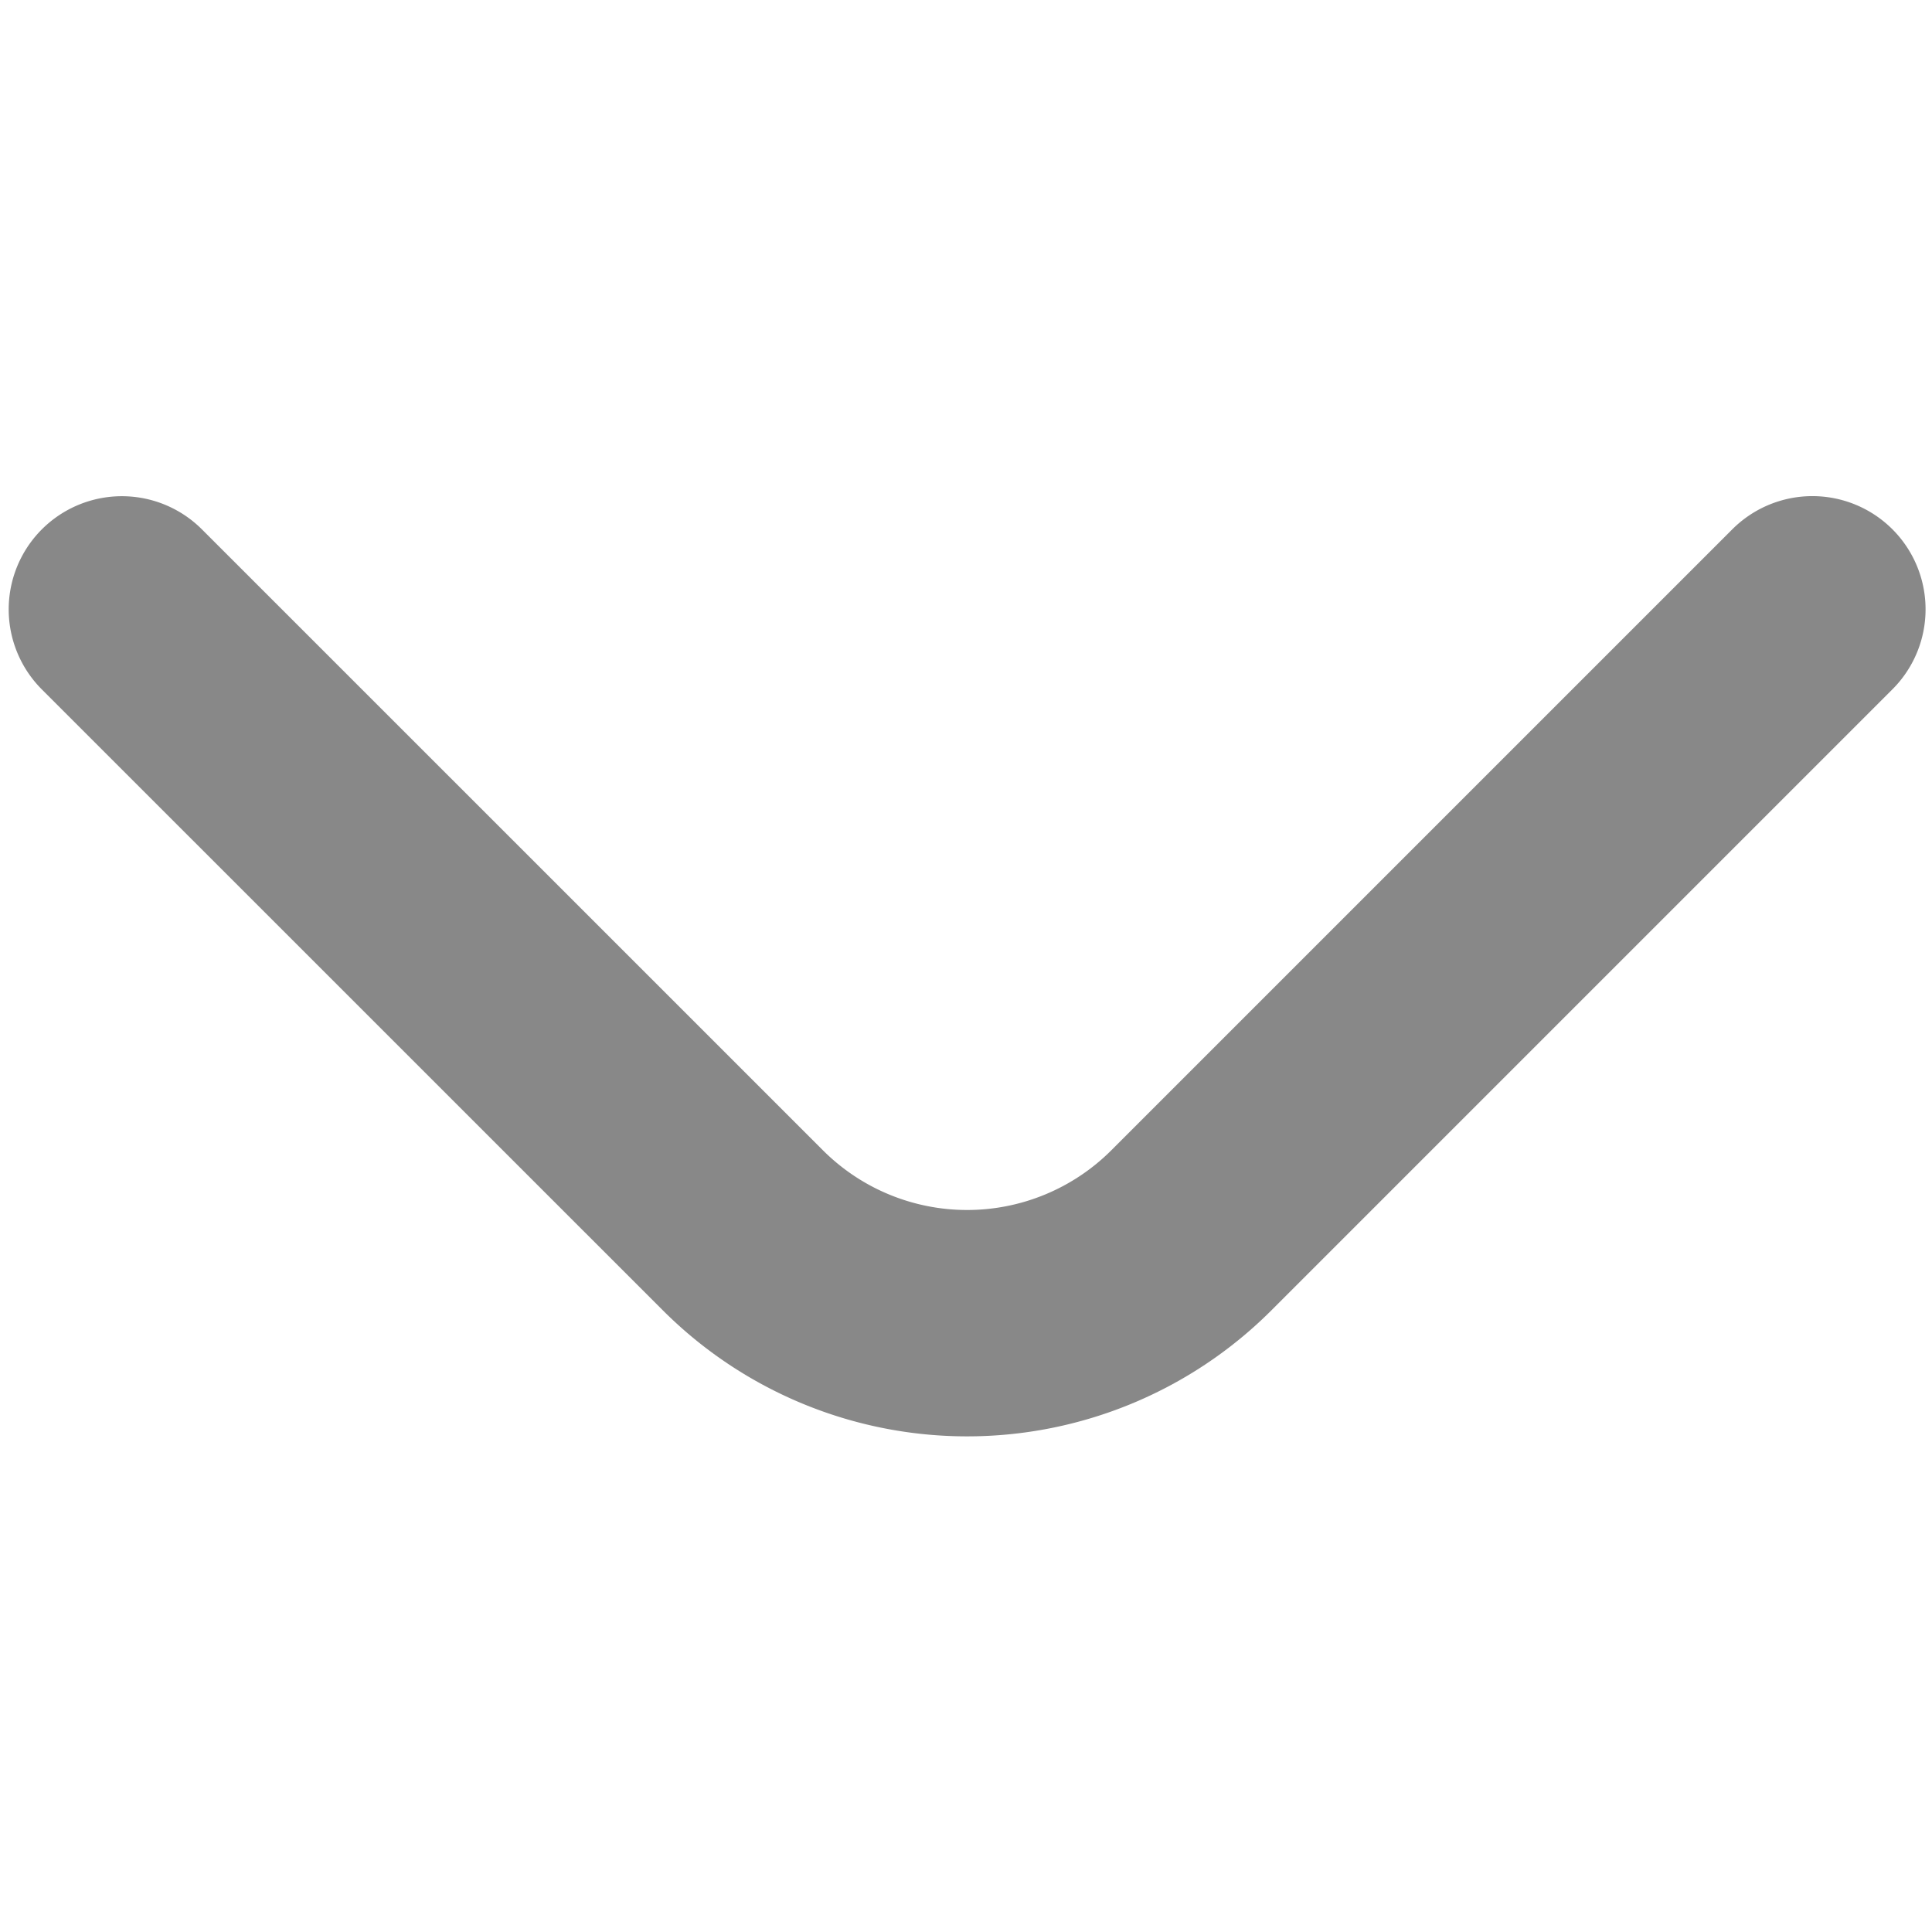
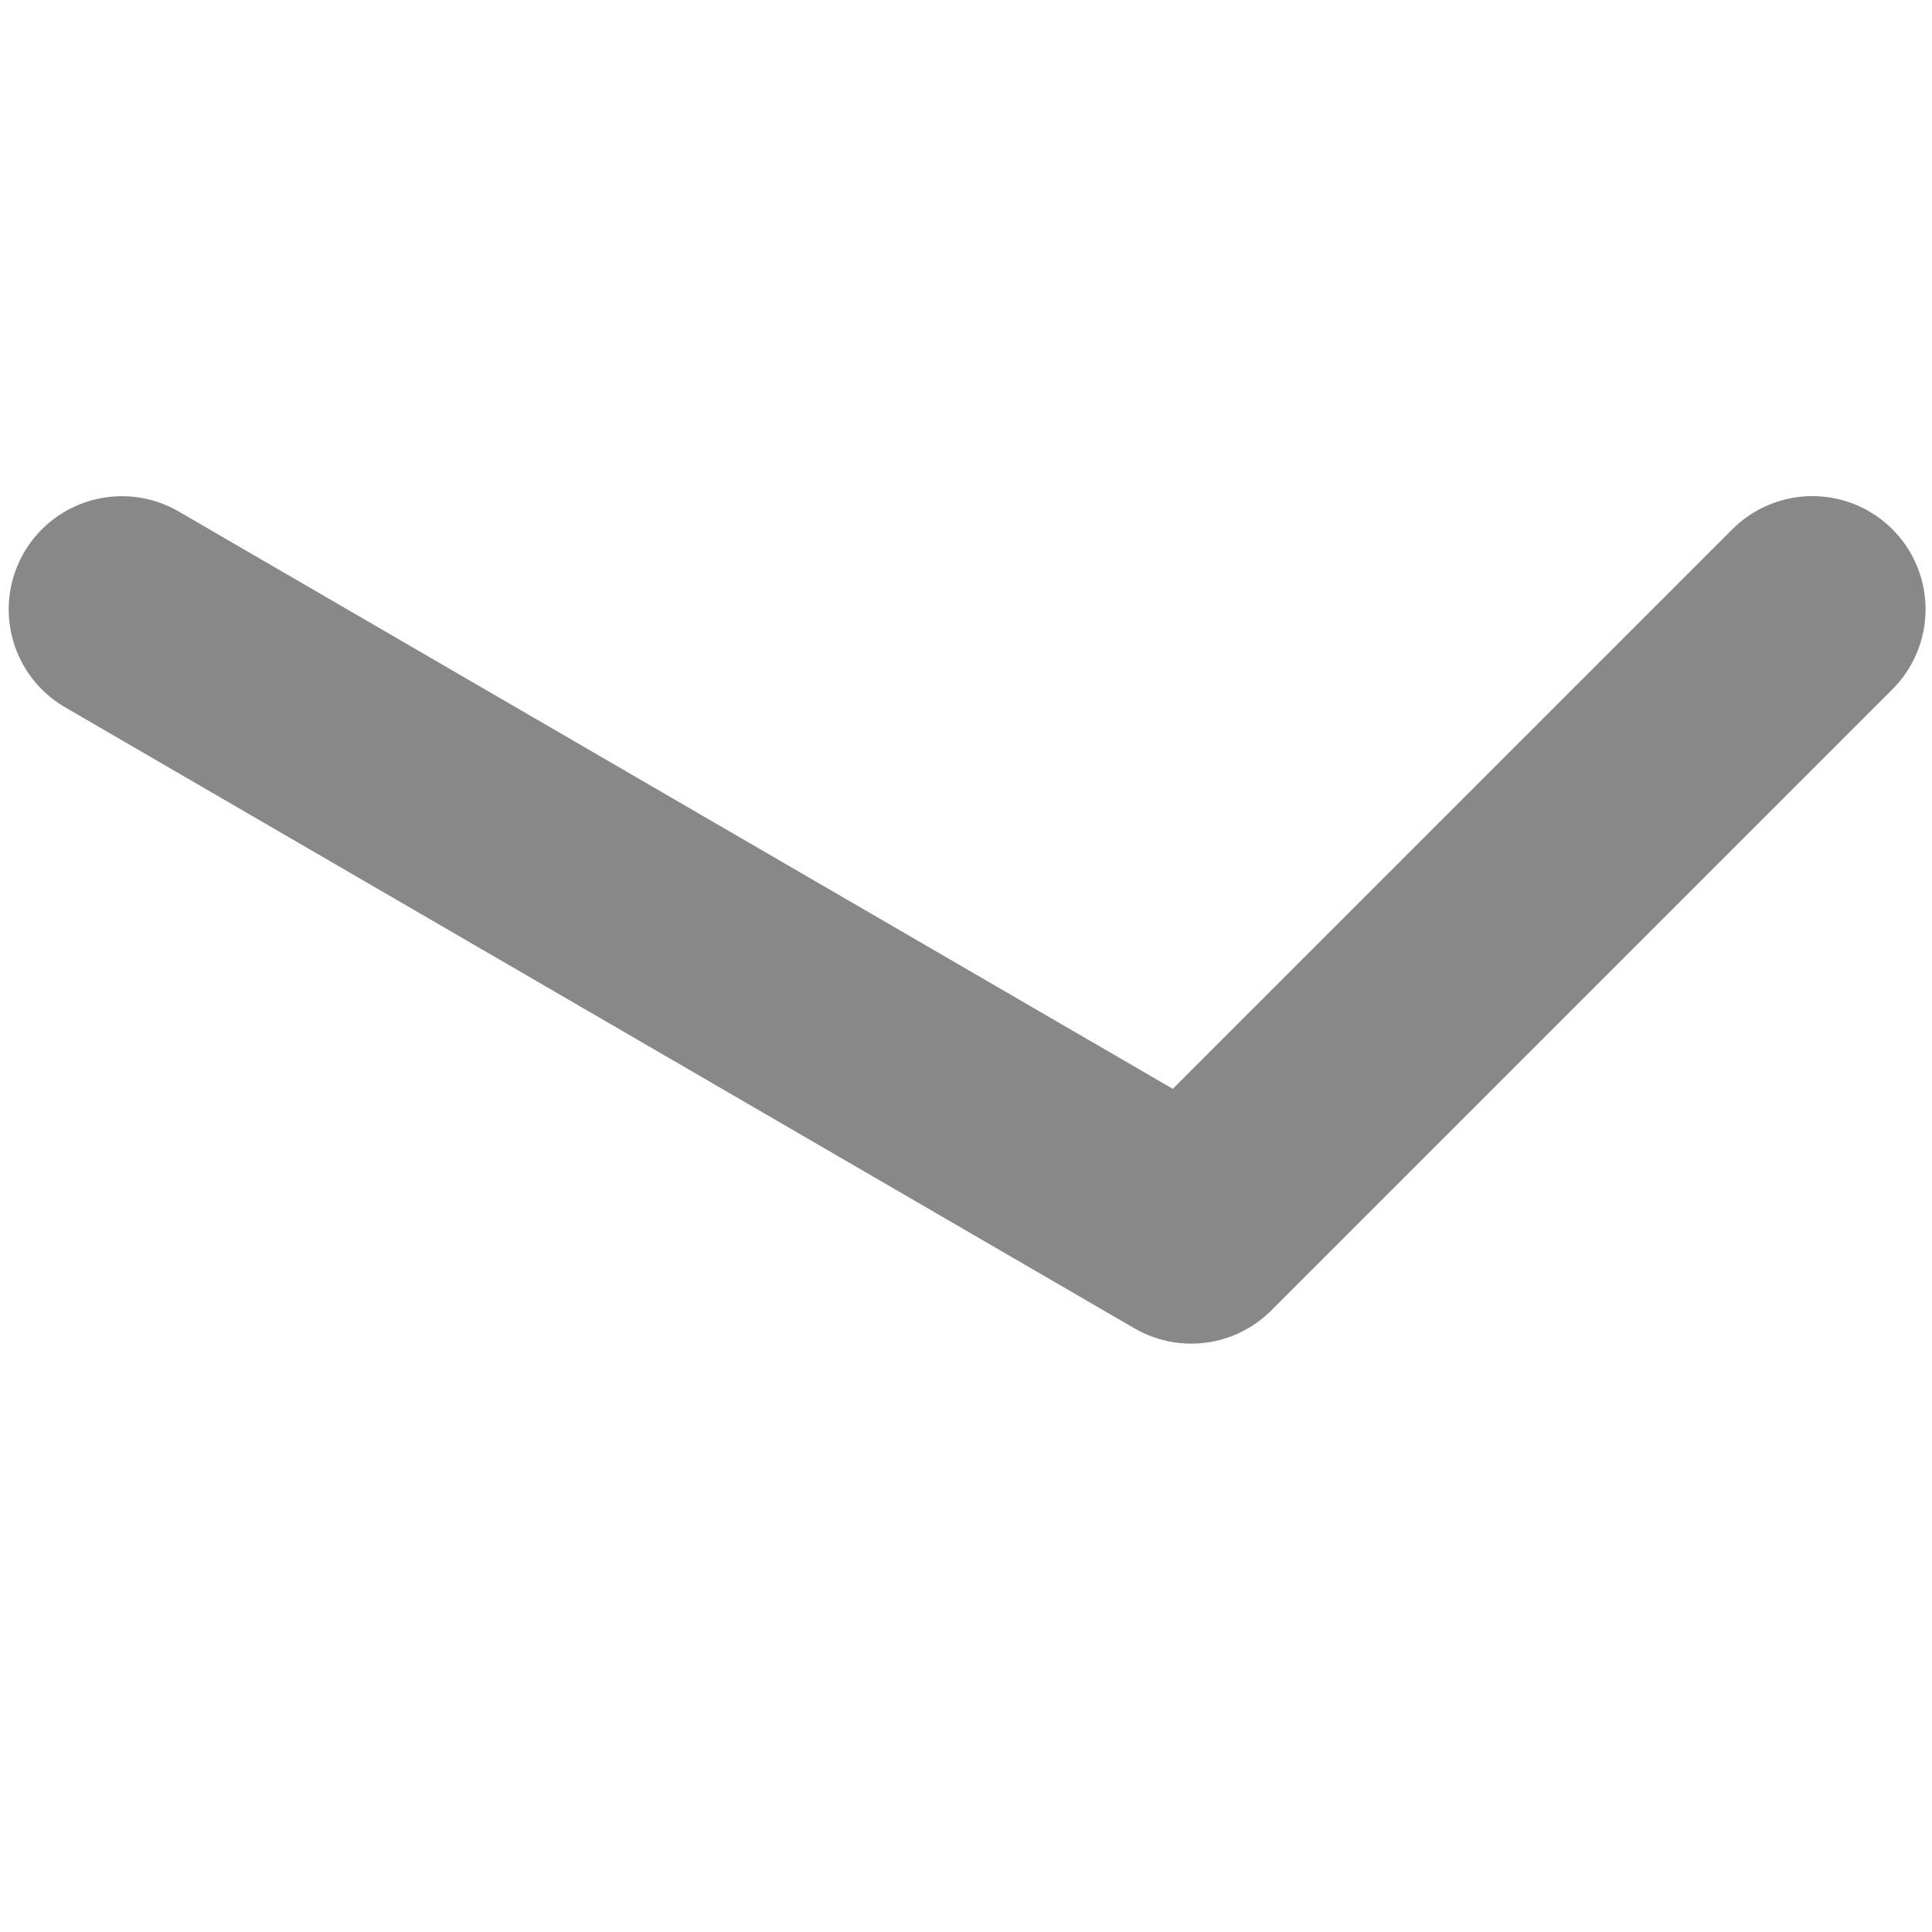
<svg xmlns="http://www.w3.org/2000/svg" viewBox="0 0 24 24">
-   <path d="m22.514 7.569-7.716 7.716a3.94 3.94 0 0 1-5.568 0L1.514 7.57" style="fill:none;stroke:#888;stroke-width:2.812;stroke-linecap:round;stroke-linejoin:round;" />
+   <path d="m22.514 7.569-7.716 7.716L1.514 7.57" style="fill:none;stroke:#888;stroke-width:2.812;stroke-linecap:round;stroke-linejoin:round;" />
</svg>